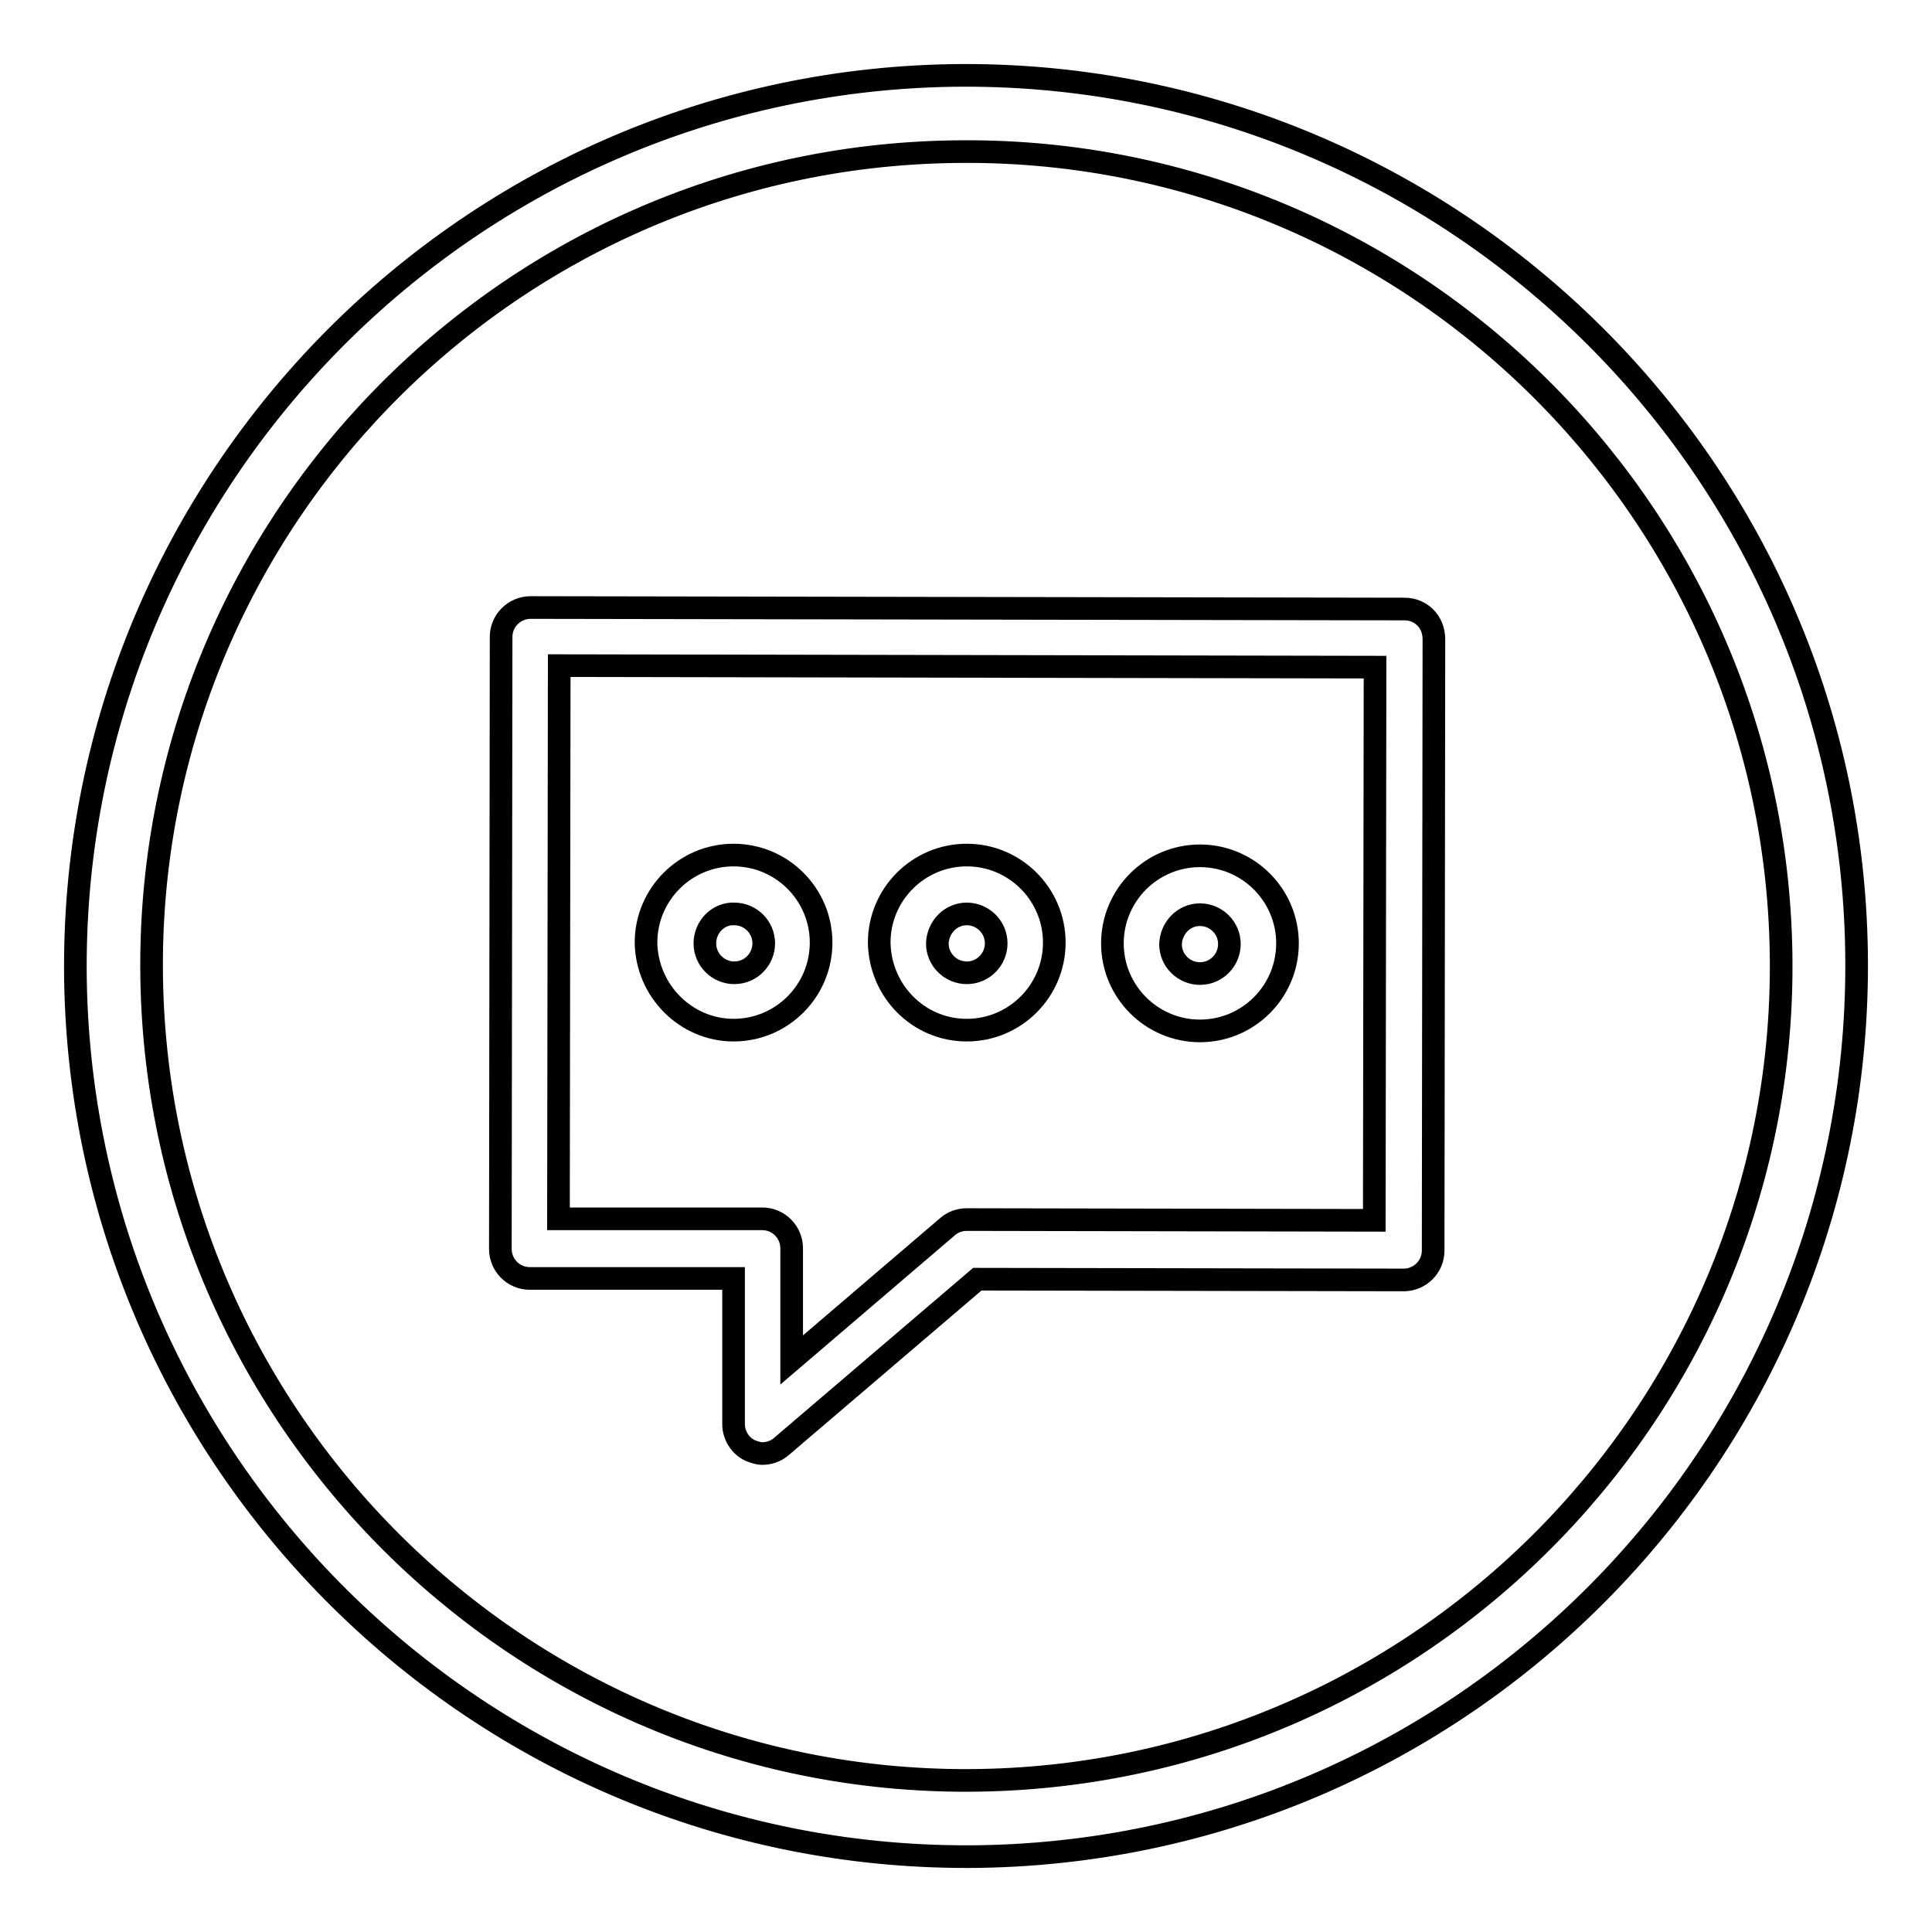
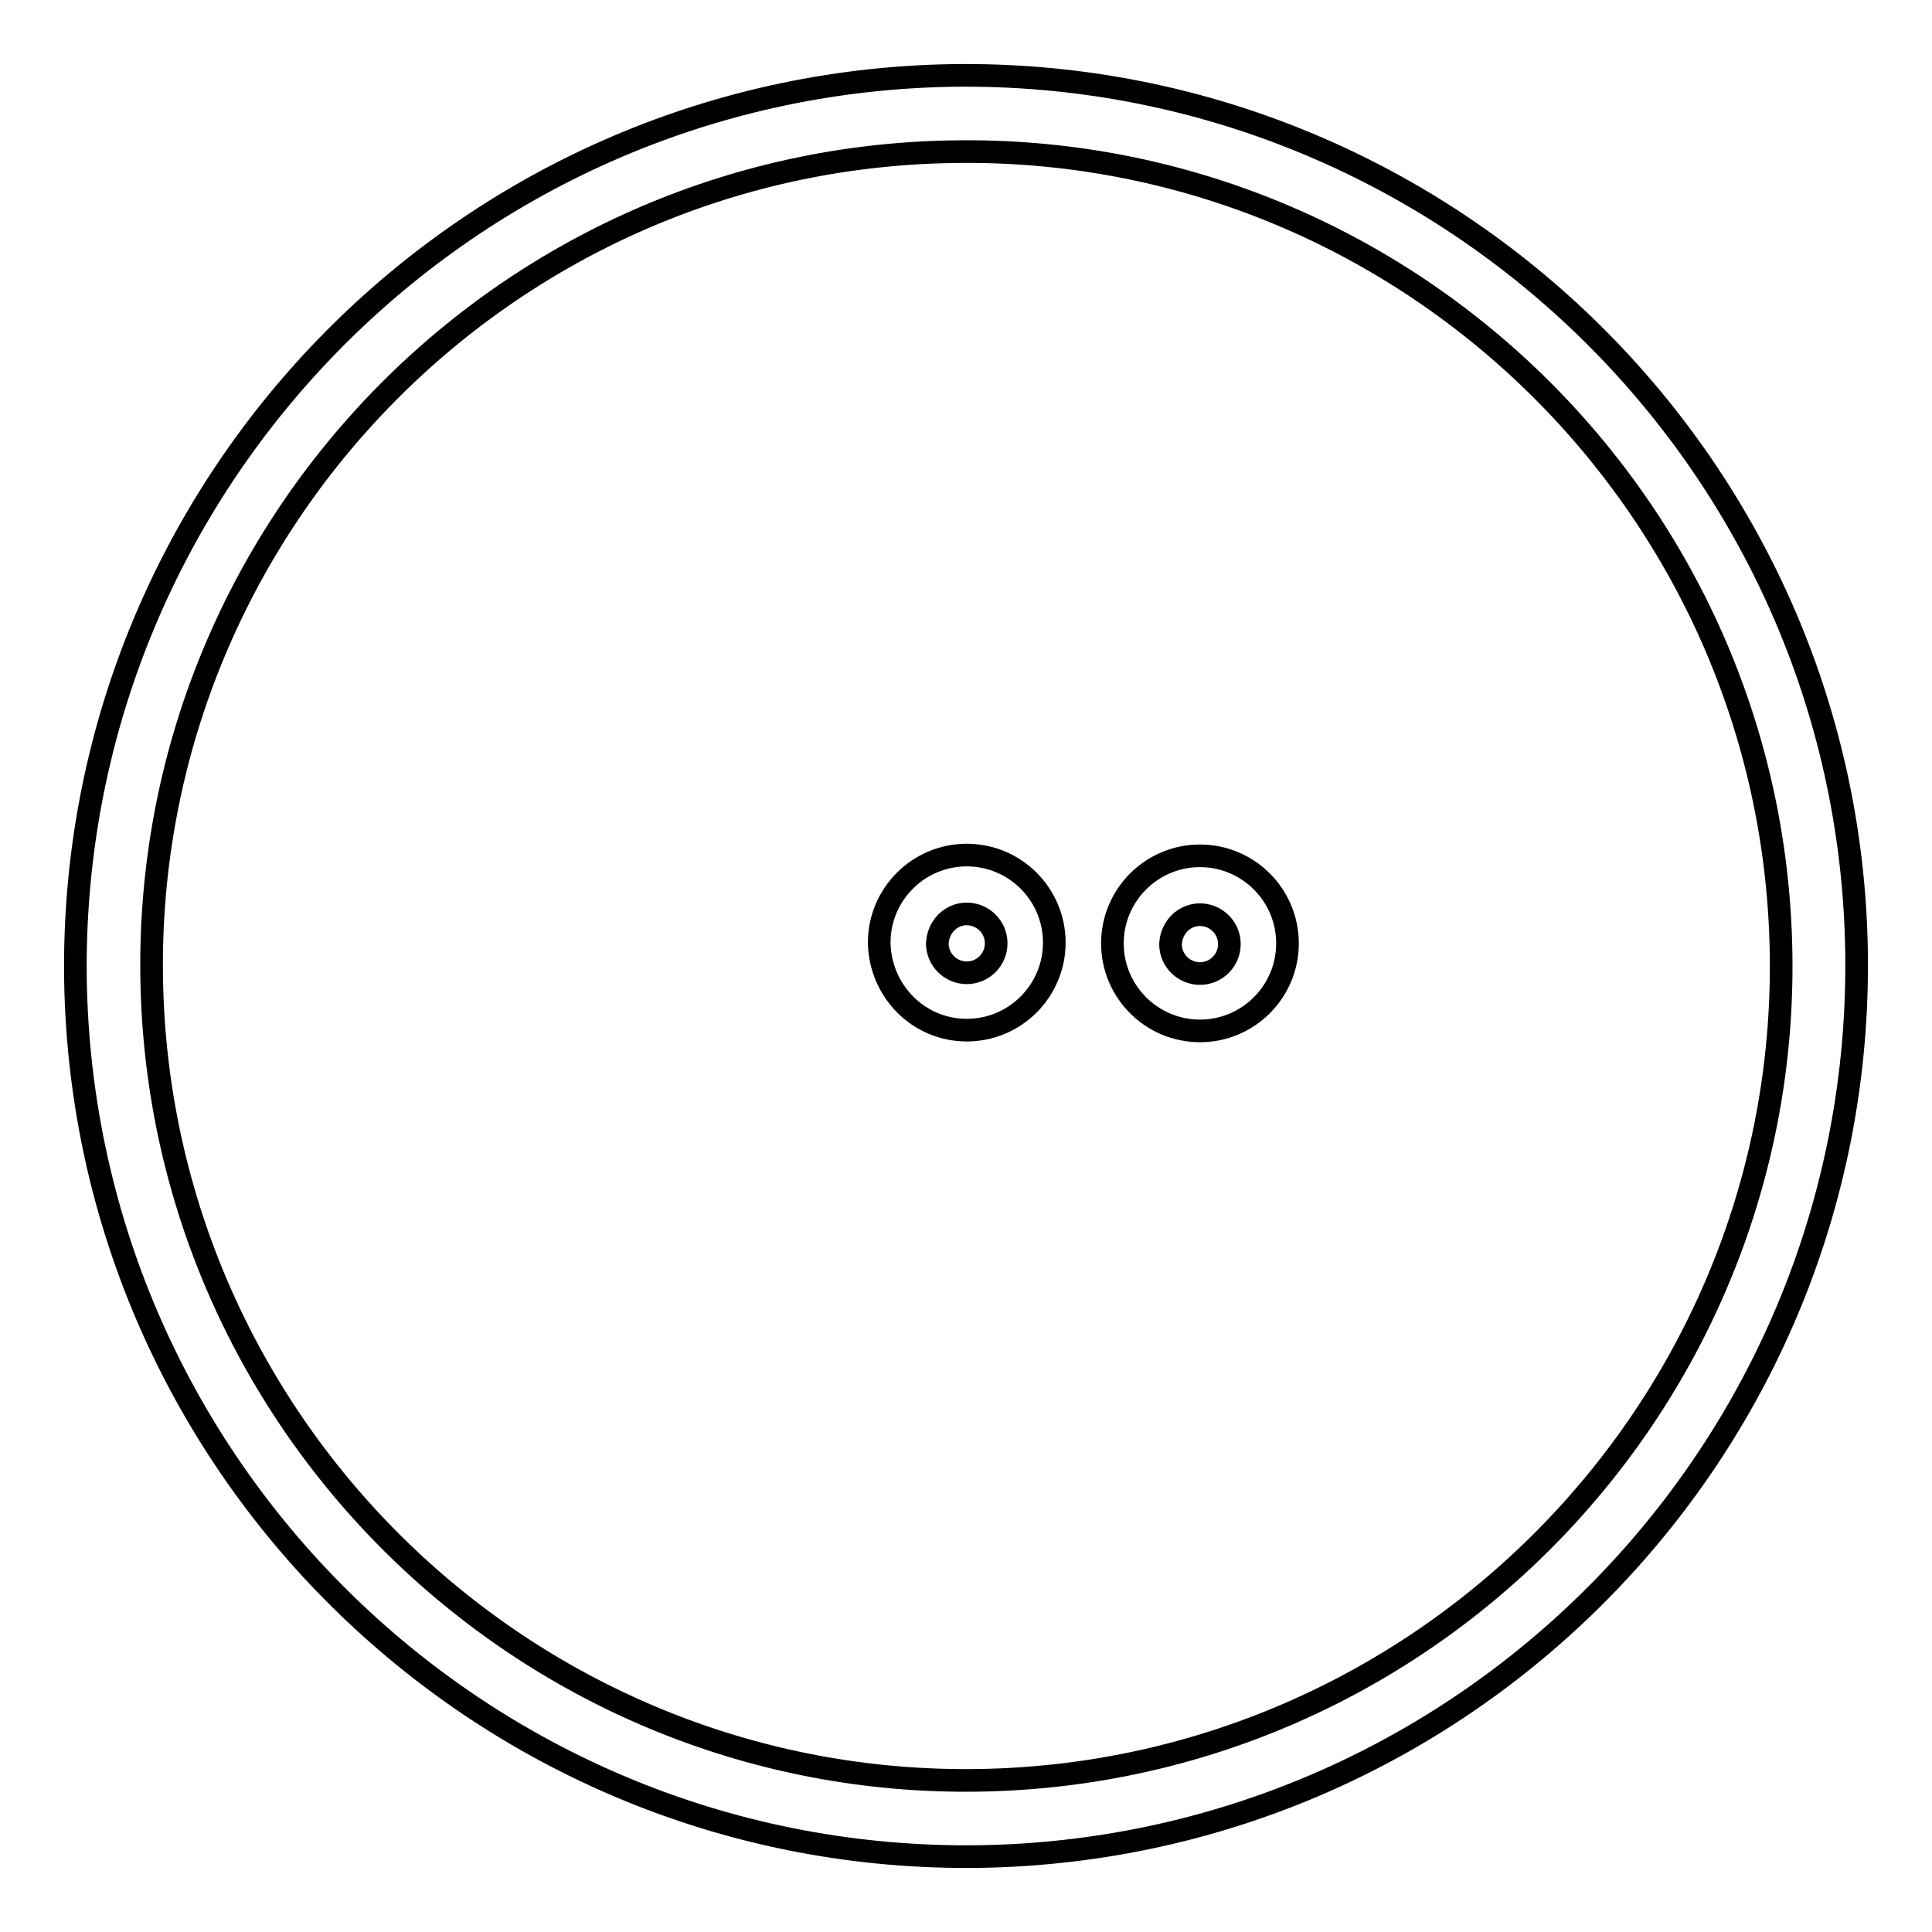
<svg xmlns="http://www.w3.org/2000/svg" version="1.1" x="0px" y="0px" viewBox="0 0 256 256" enable-background="new 0 0 256 256" xml:space="preserve">
  <g>
    <g>
      <path stroke-width="3" fill-opacity="0" stroke="#000000" d="M128.1,136.5c6.4,0,11.6-5.2,11.6-11.6c0-6.4-5.2-11.6-11.6-11.6c-6.4,0-11.6,5.2-11.6,11.6C116.6,131.3,121.7,136.5,128.1,136.5z M128.1,121.1c2.1,0,3.9,1.7,3.9,3.9c0,2.1-1.7,3.9-3.9,3.9c-2.1,0-3.9-1.7-3.9-3.9C124.3,122.8,126,121.1,128.1,121.1z" />
-       <path stroke-width="3" fill-opacity="0" stroke="#000000" d="M97.2,136.5c6.4,0,11.6-5.2,11.6-11.6c0-6.4-5.2-11.6-11.6-11.6c-6.4,0-11.6,5.2-11.6,11.6C85.7,131.3,90.9,136.5,97.2,136.5z M97.3,121.1c2.1,0,3.9,1.7,3.9,3.9c0,2.1-1.7,3.9-3.9,3.9c-2.1,0-3.9-1.7-3.9-3.9C93.4,122.8,95.2,121,97.3,121.1z" />
      <path stroke-width="3" fill-opacity="0" stroke="#000000" d="M159,136.6c6.4,0,11.6-5.2,11.6-11.6c0-6.4-5.2-11.6-11.6-11.6c-6.4,0-11.6,5.2-11.6,11.6C147.4,131.4,152.6,136.6,159,136.6z M159,121.2c2.1,0,3.9,1.7,3.9,3.9c0,2.1-1.7,3.9-3.9,3.9c-2.1,0-3.9-1.7-3.9-3.9C155.2,122.9,156.9,121.2,159,121.2z" />
-       <path stroke-width="3" fill-opacity="0" stroke="#000000" d="M186.1,80.7L70.3,80.5c-2.1,0-3.9,1.7-3.9,3.9l-0.1,81.1c0,2.1,1.7,3.9,3.9,3.9l27,0l0,19.3c0,1.5,0.9,2.9,2.2,3.5c0.5,0.2,1.1,0.4,1.6,0.4c0.9,0,1.8-0.3,2.5-0.9l26-22.2l56.5,0.1c2.1,0,3.9-1.7,3.9-3.9l0.1-81C190,82.4,188.3,80.7,186.1,80.7z M182.1,161.7l-54-0.1c-0.9,0-1.8,0.3-2.5,0.9l-20.7,17.7l0-14.8c0-2.1-1.7-3.9-3.9-3.9l-27,0l0.1-73.3l108.1,0.2L182.1,161.7z" />
      <path stroke-width="3" fill-opacity="0" stroke="#000000" d="M129.9,246C64.8,247,11.1,195,10,129.9C9,64.8,61,11.1,126.1,10c65-1,118.9,51,119.9,116.1C247,191.2,195,244.9,129.9,246z M126.3,20.1C66.7,21,19.1,70.2,20.1,129.7c1,59.5,50.2,107.2,109.7,106.2c59.5-1,107.2-50.2,106.2-109.7C235,66.7,185.8,19.1,126.3,20.1z" />
    </g>
  </g>
</svg>